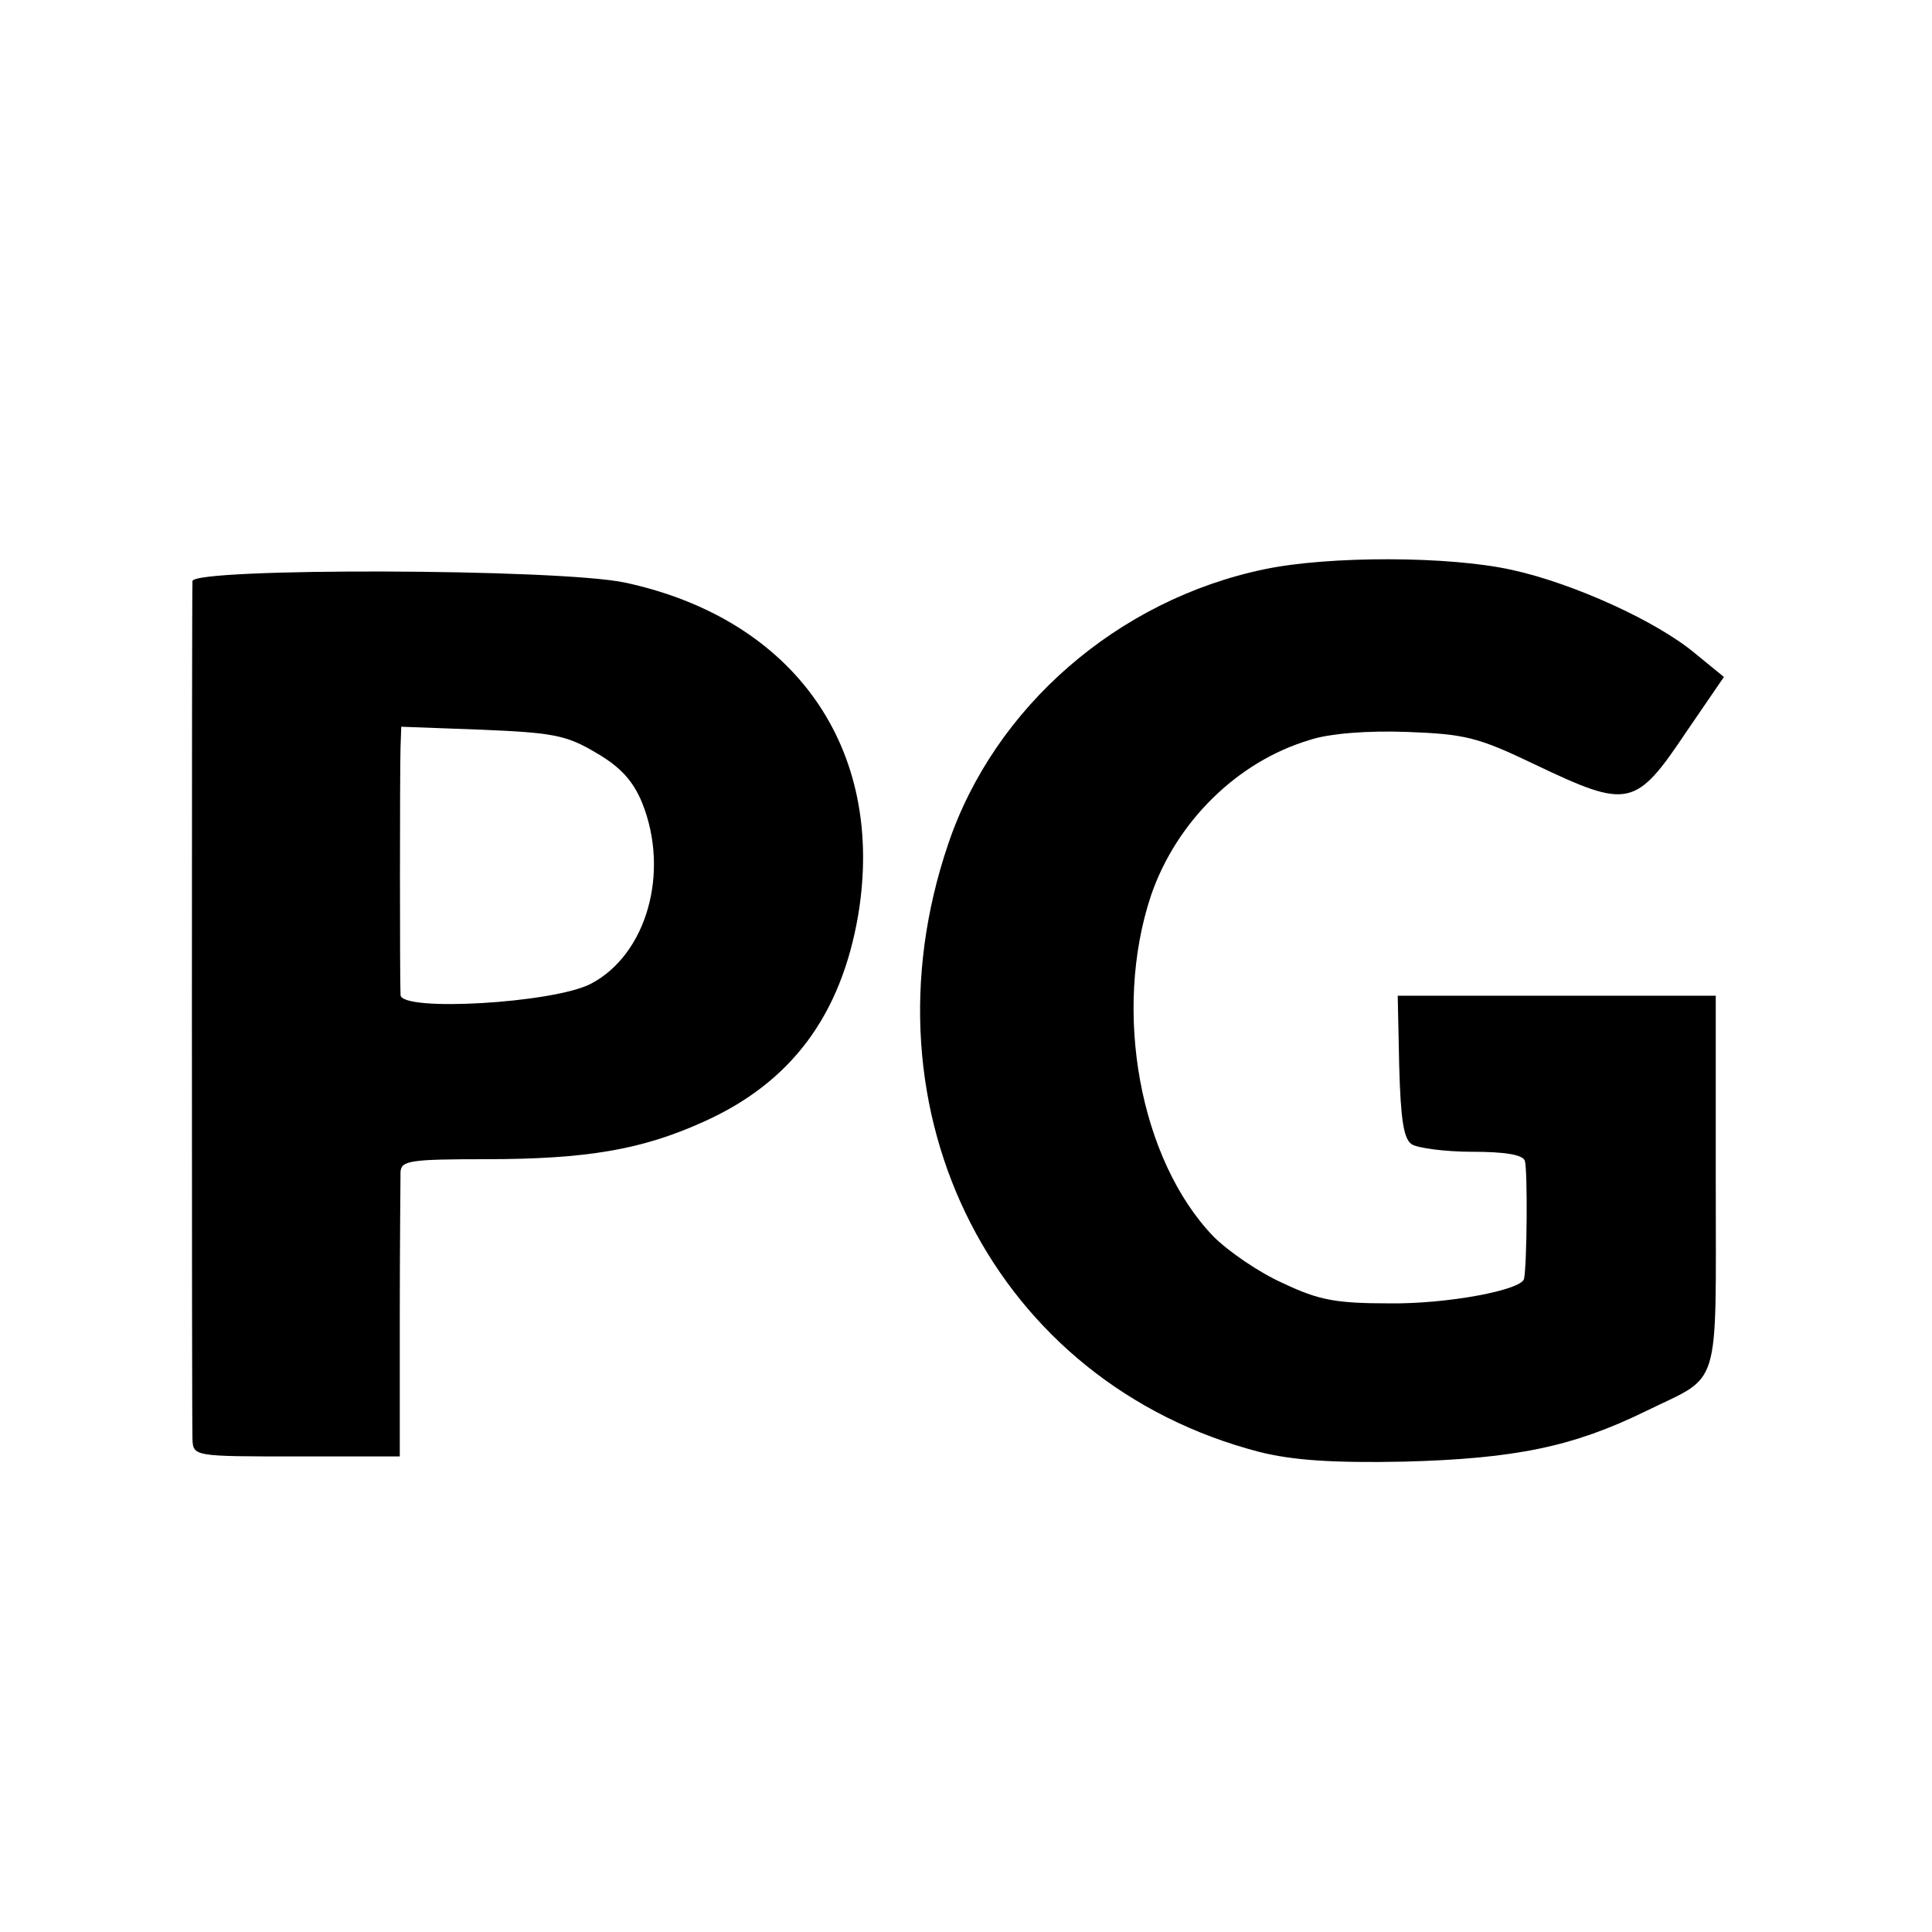
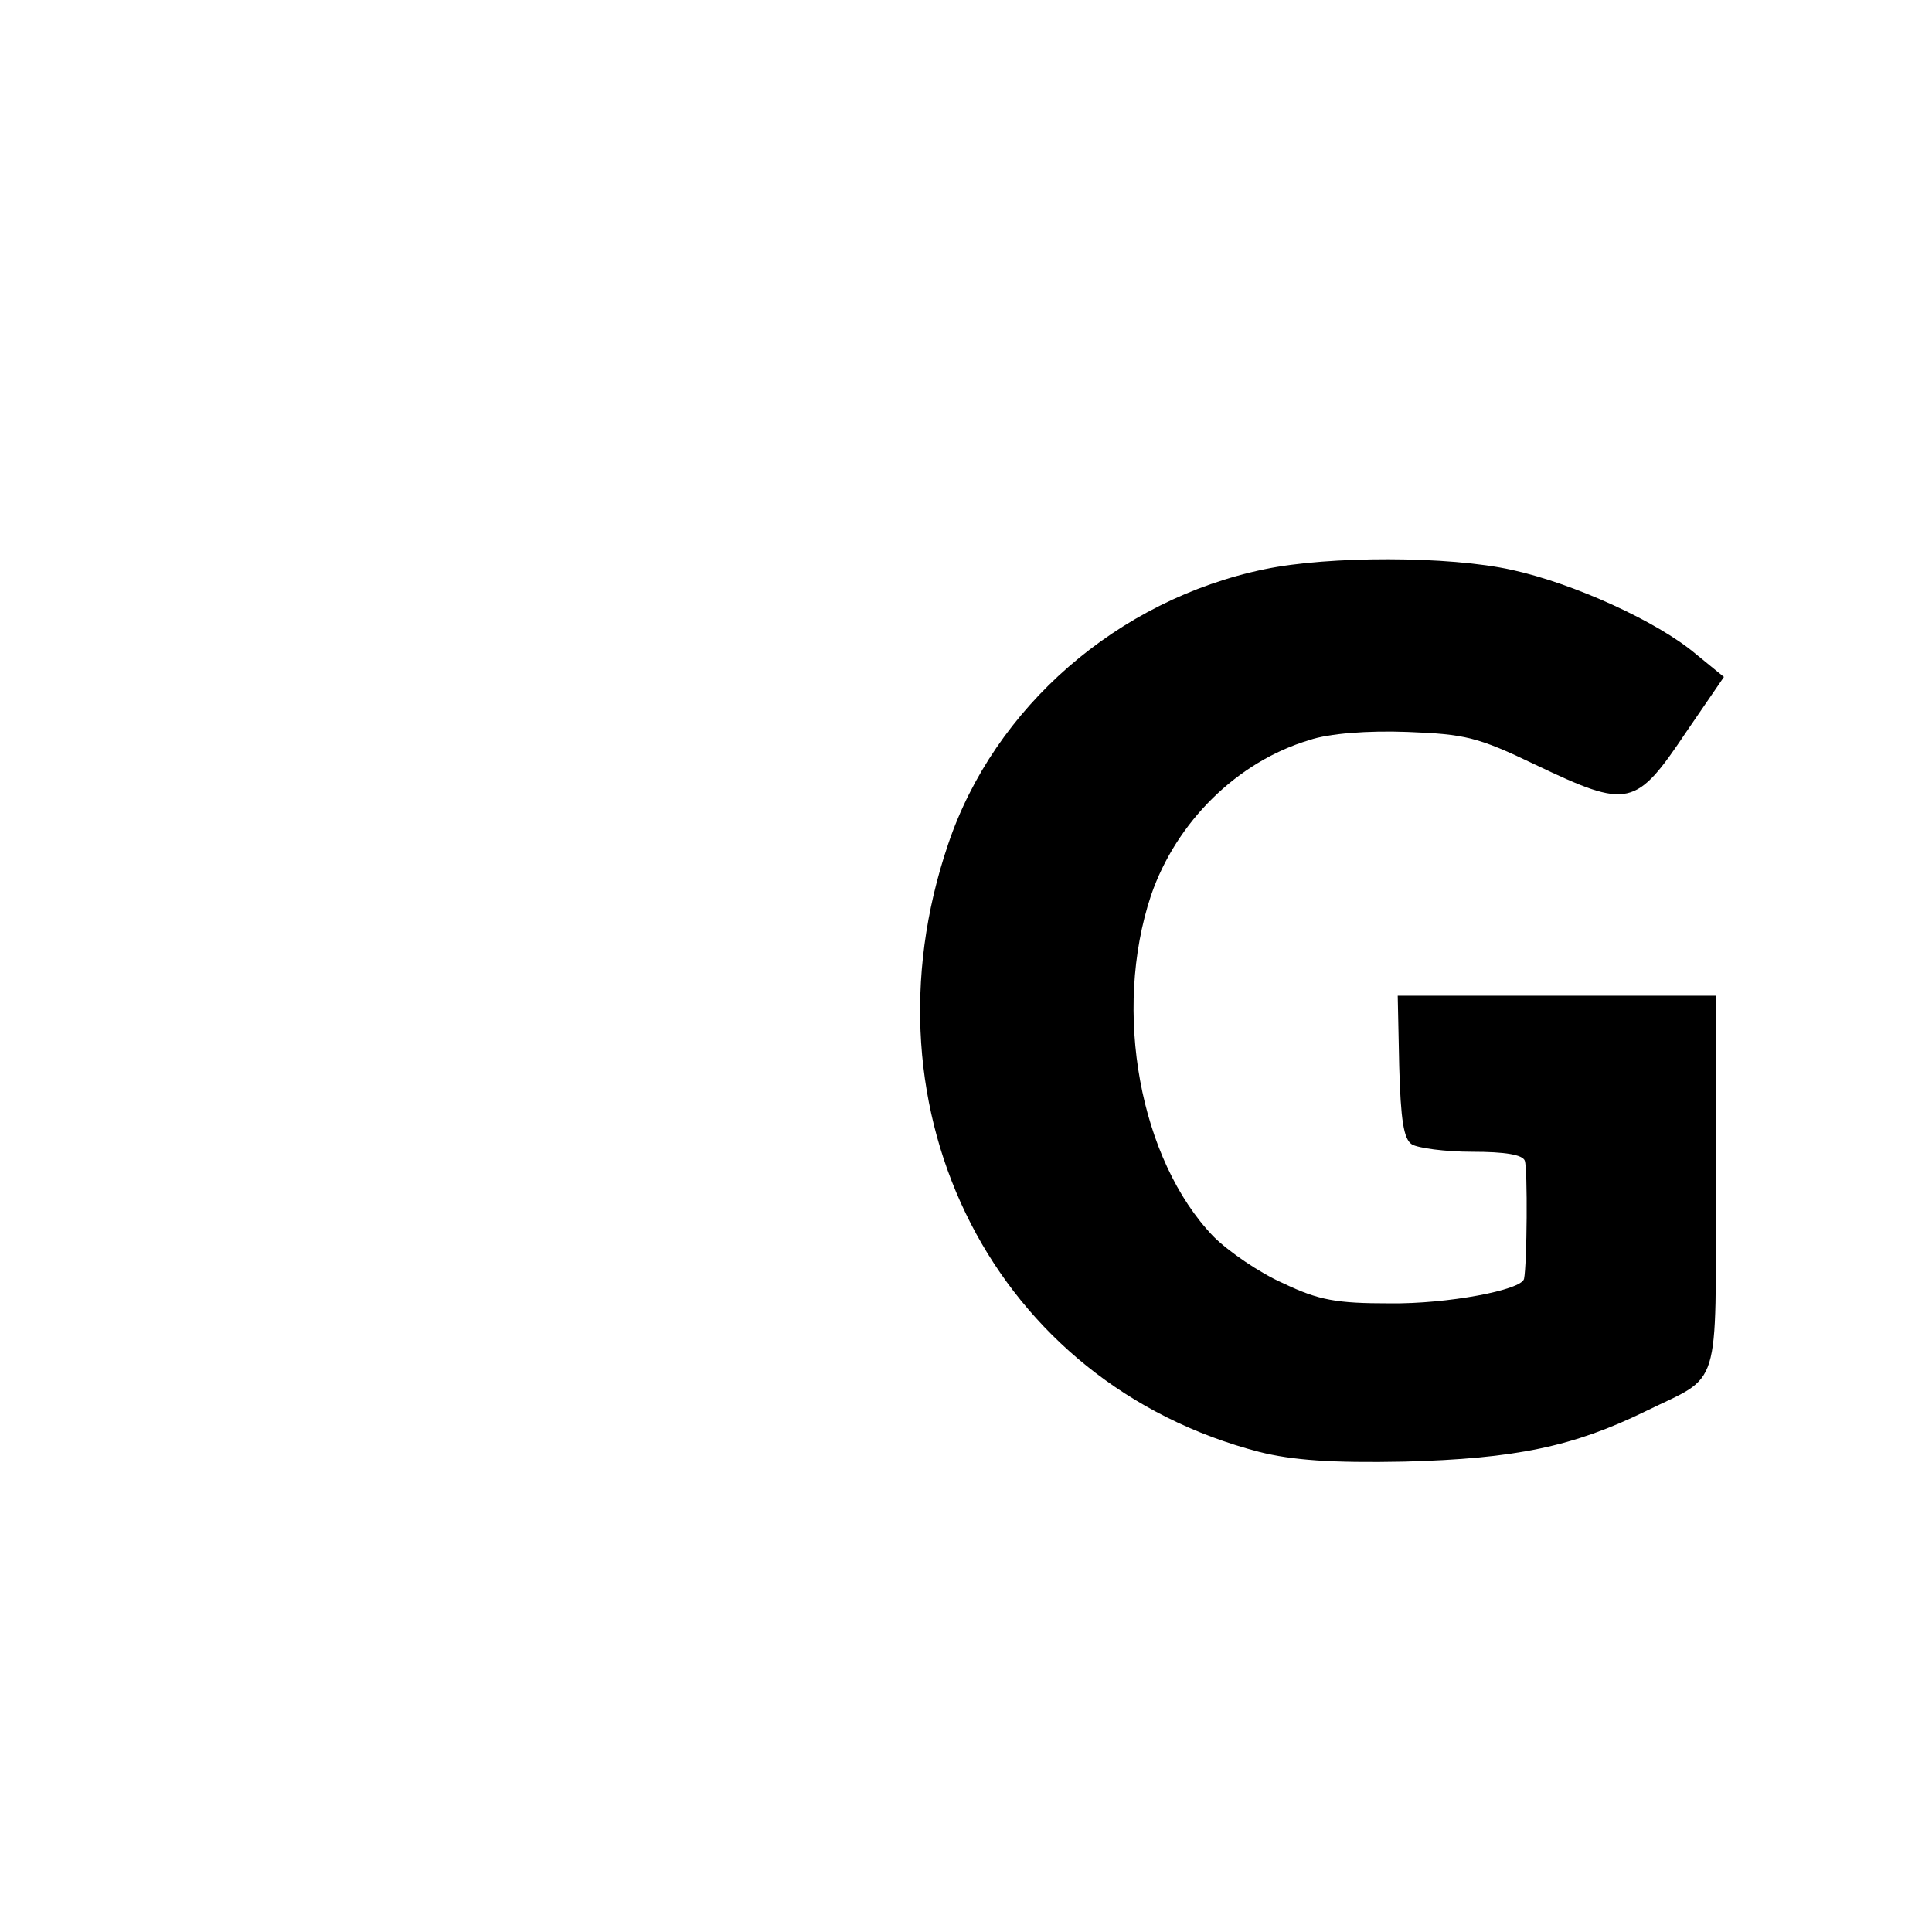
<svg xmlns="http://www.w3.org/2000/svg" version="1.0" width="260pt" height="260pt" viewBox="0 0 260 260" preserveAspectRatio="xMidYMid meet">
  <g transform="translate(0,260) scale(0.1,-0.1)" fill="#000000" stroke="none">
    <path d="M1702 1834 c-198 -41 -364 -186 -426 -370 -123 -362 64 -726 419 -818 44 -11 97 -15 195 -13 149 4 227 20 325 68 102 50 94 22 94 307 l0 252 -214 0 -214 0 2 -95 c2 -72 6 -98 17 -105 8 -5 45 -10 81 -10 45 0 68 -4 71 -12 4 -11 3 -140 -1 -159 -3 -15 -103 -34 -181 -33 -71 0 -95 4 -143 27 -32 14 -74 43 -94 63 -99 103 -136 303 -84 459 34 99 116 180 213 209 26 9 79 13 132 11 78 -3 95 -7 172 -44 126 -60 135 -58 204 45 l50 73 -38 31 c-52 44 -165 95 -247 113 -85 19 -247 19 -333 1z" />
-     <path d="M259 1818 c-1 -17 -1 -1126 0 -1155 1 -23 3 -23 140 -23 l139 0 0 183 c0 100 1 190 1 200 1 15 13 17 114 17 137 0 211 13 293 50 119 53 186 144 209 279 37 224 -86 398 -314 447 -90 19 -581 20 -582 2z m543 -231 c33 -19 50 -38 62 -67 38 -94 6 -205 -69 -244 -50 -26 -255 -38 -256 -15 -1 21 -1 299 0 333 l1 28 108 -4 c95 -4 114 -7 154 -31z" />
  </g>
</svg>